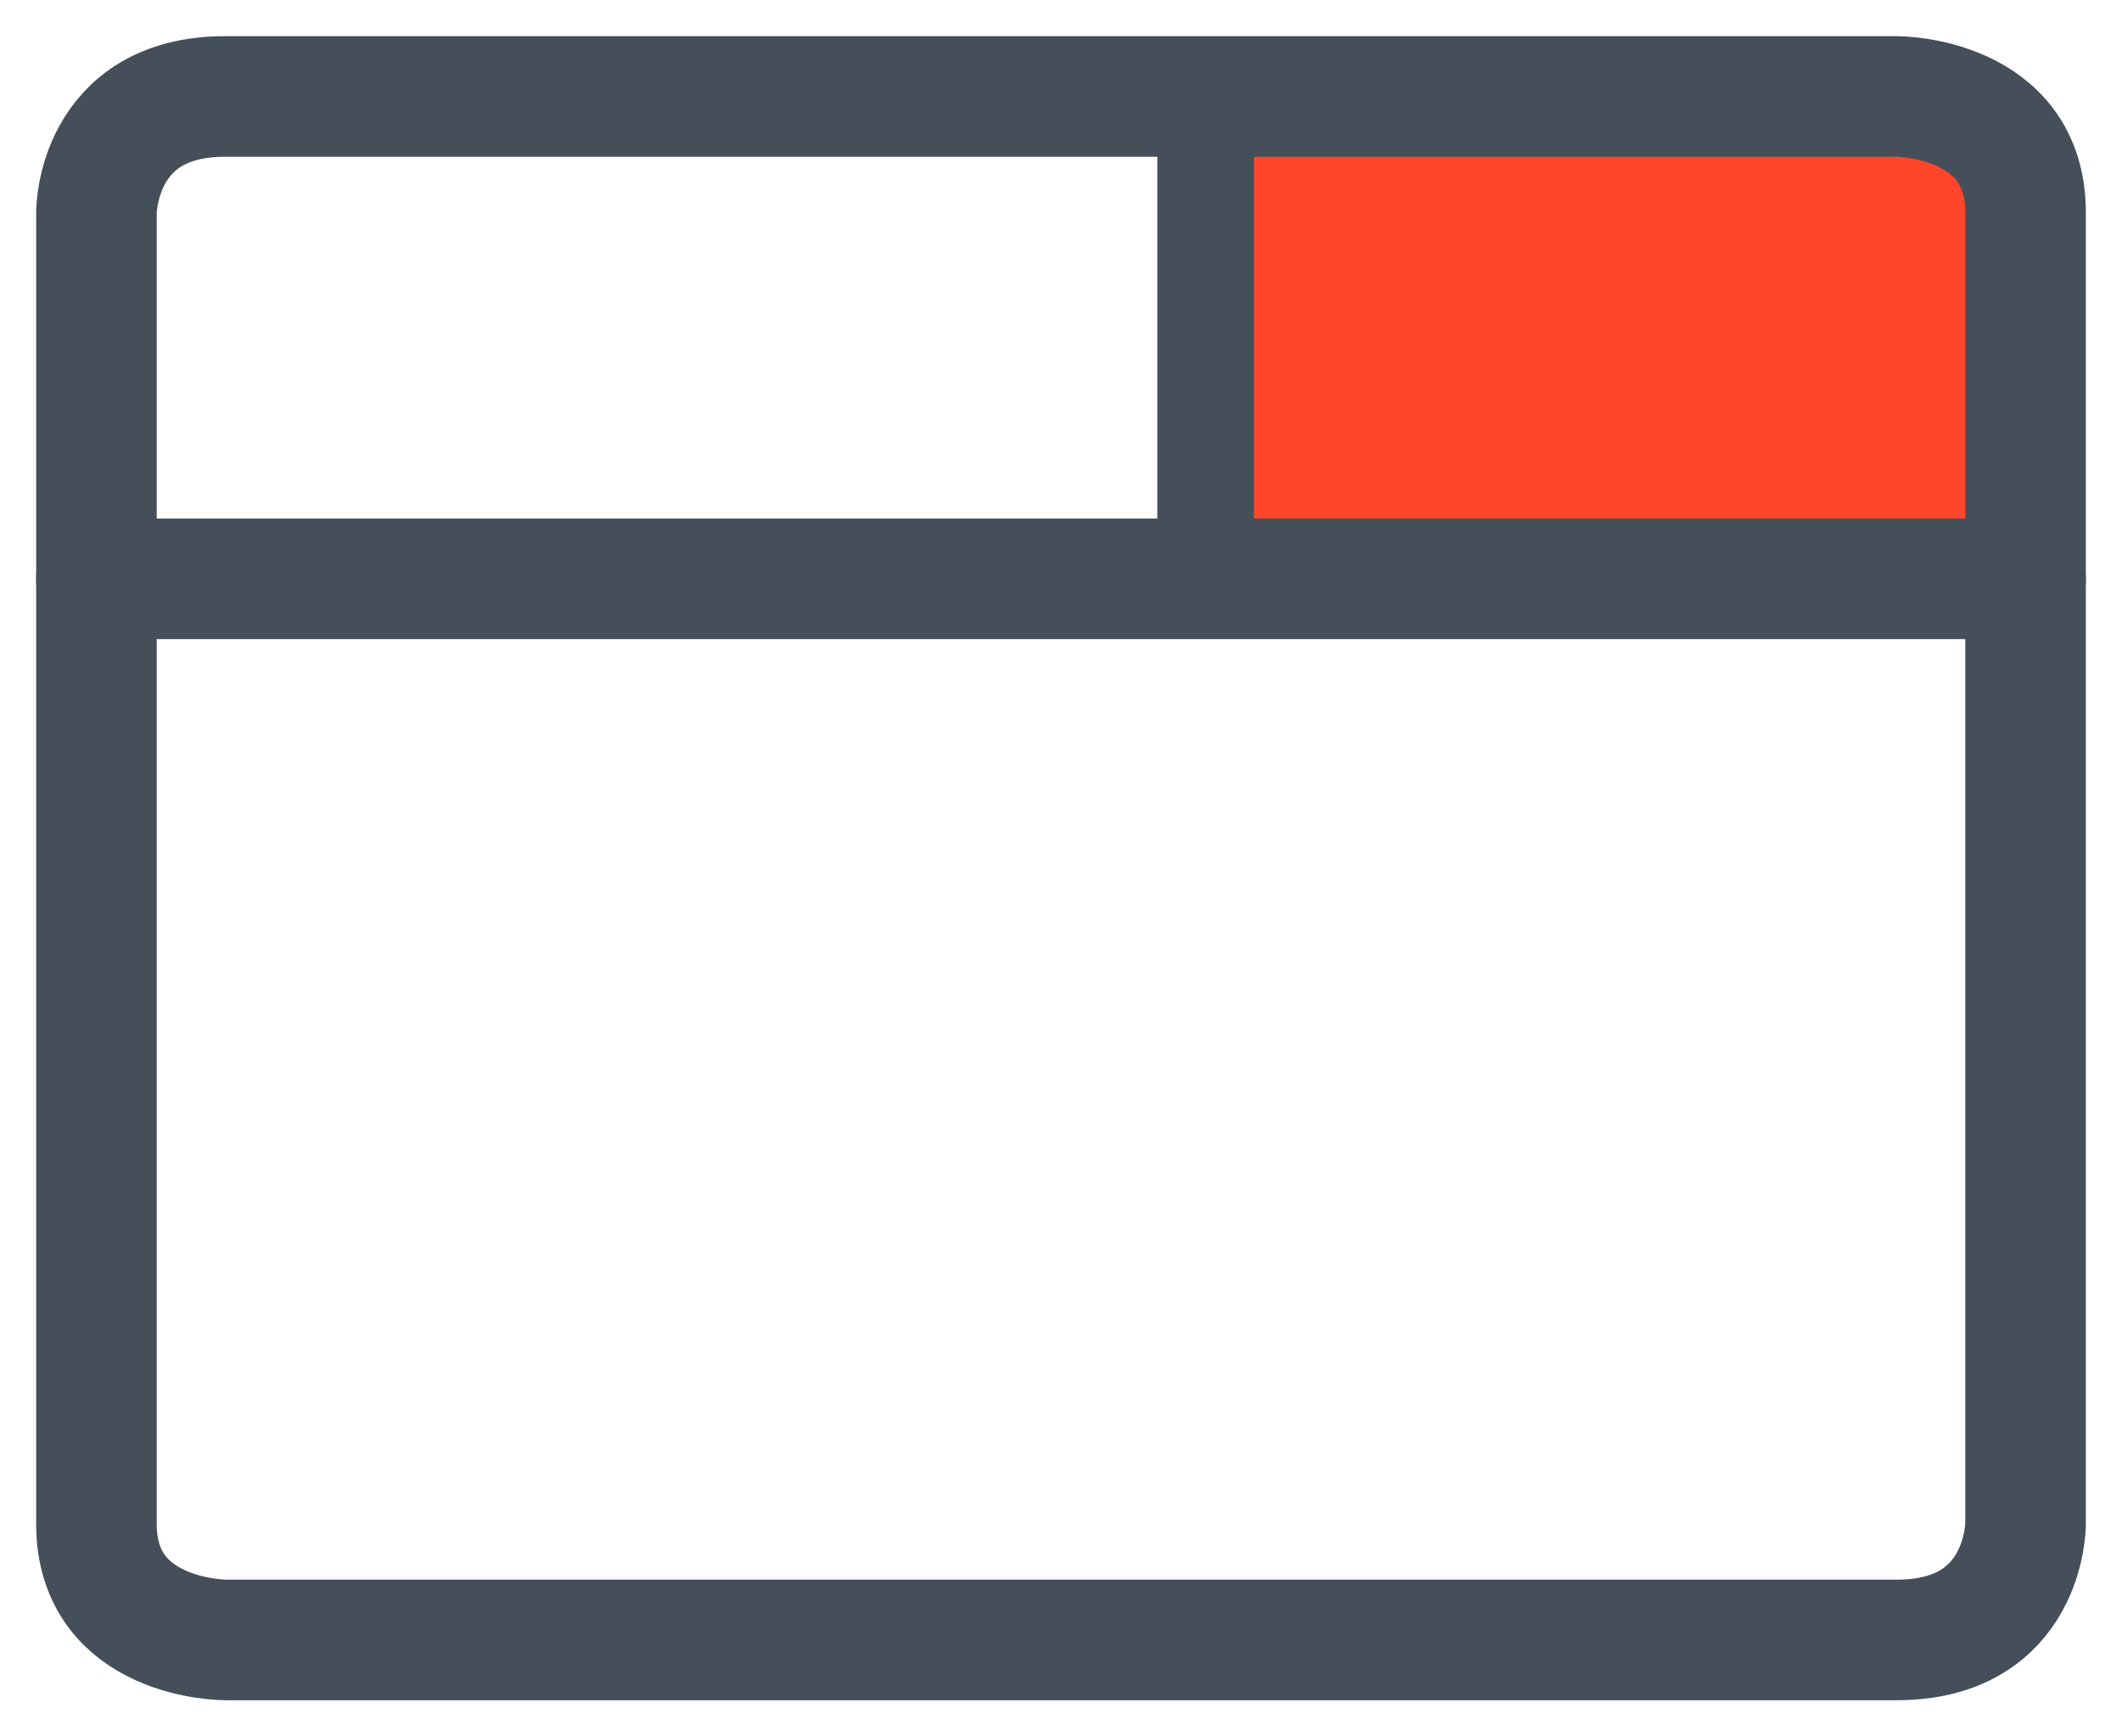
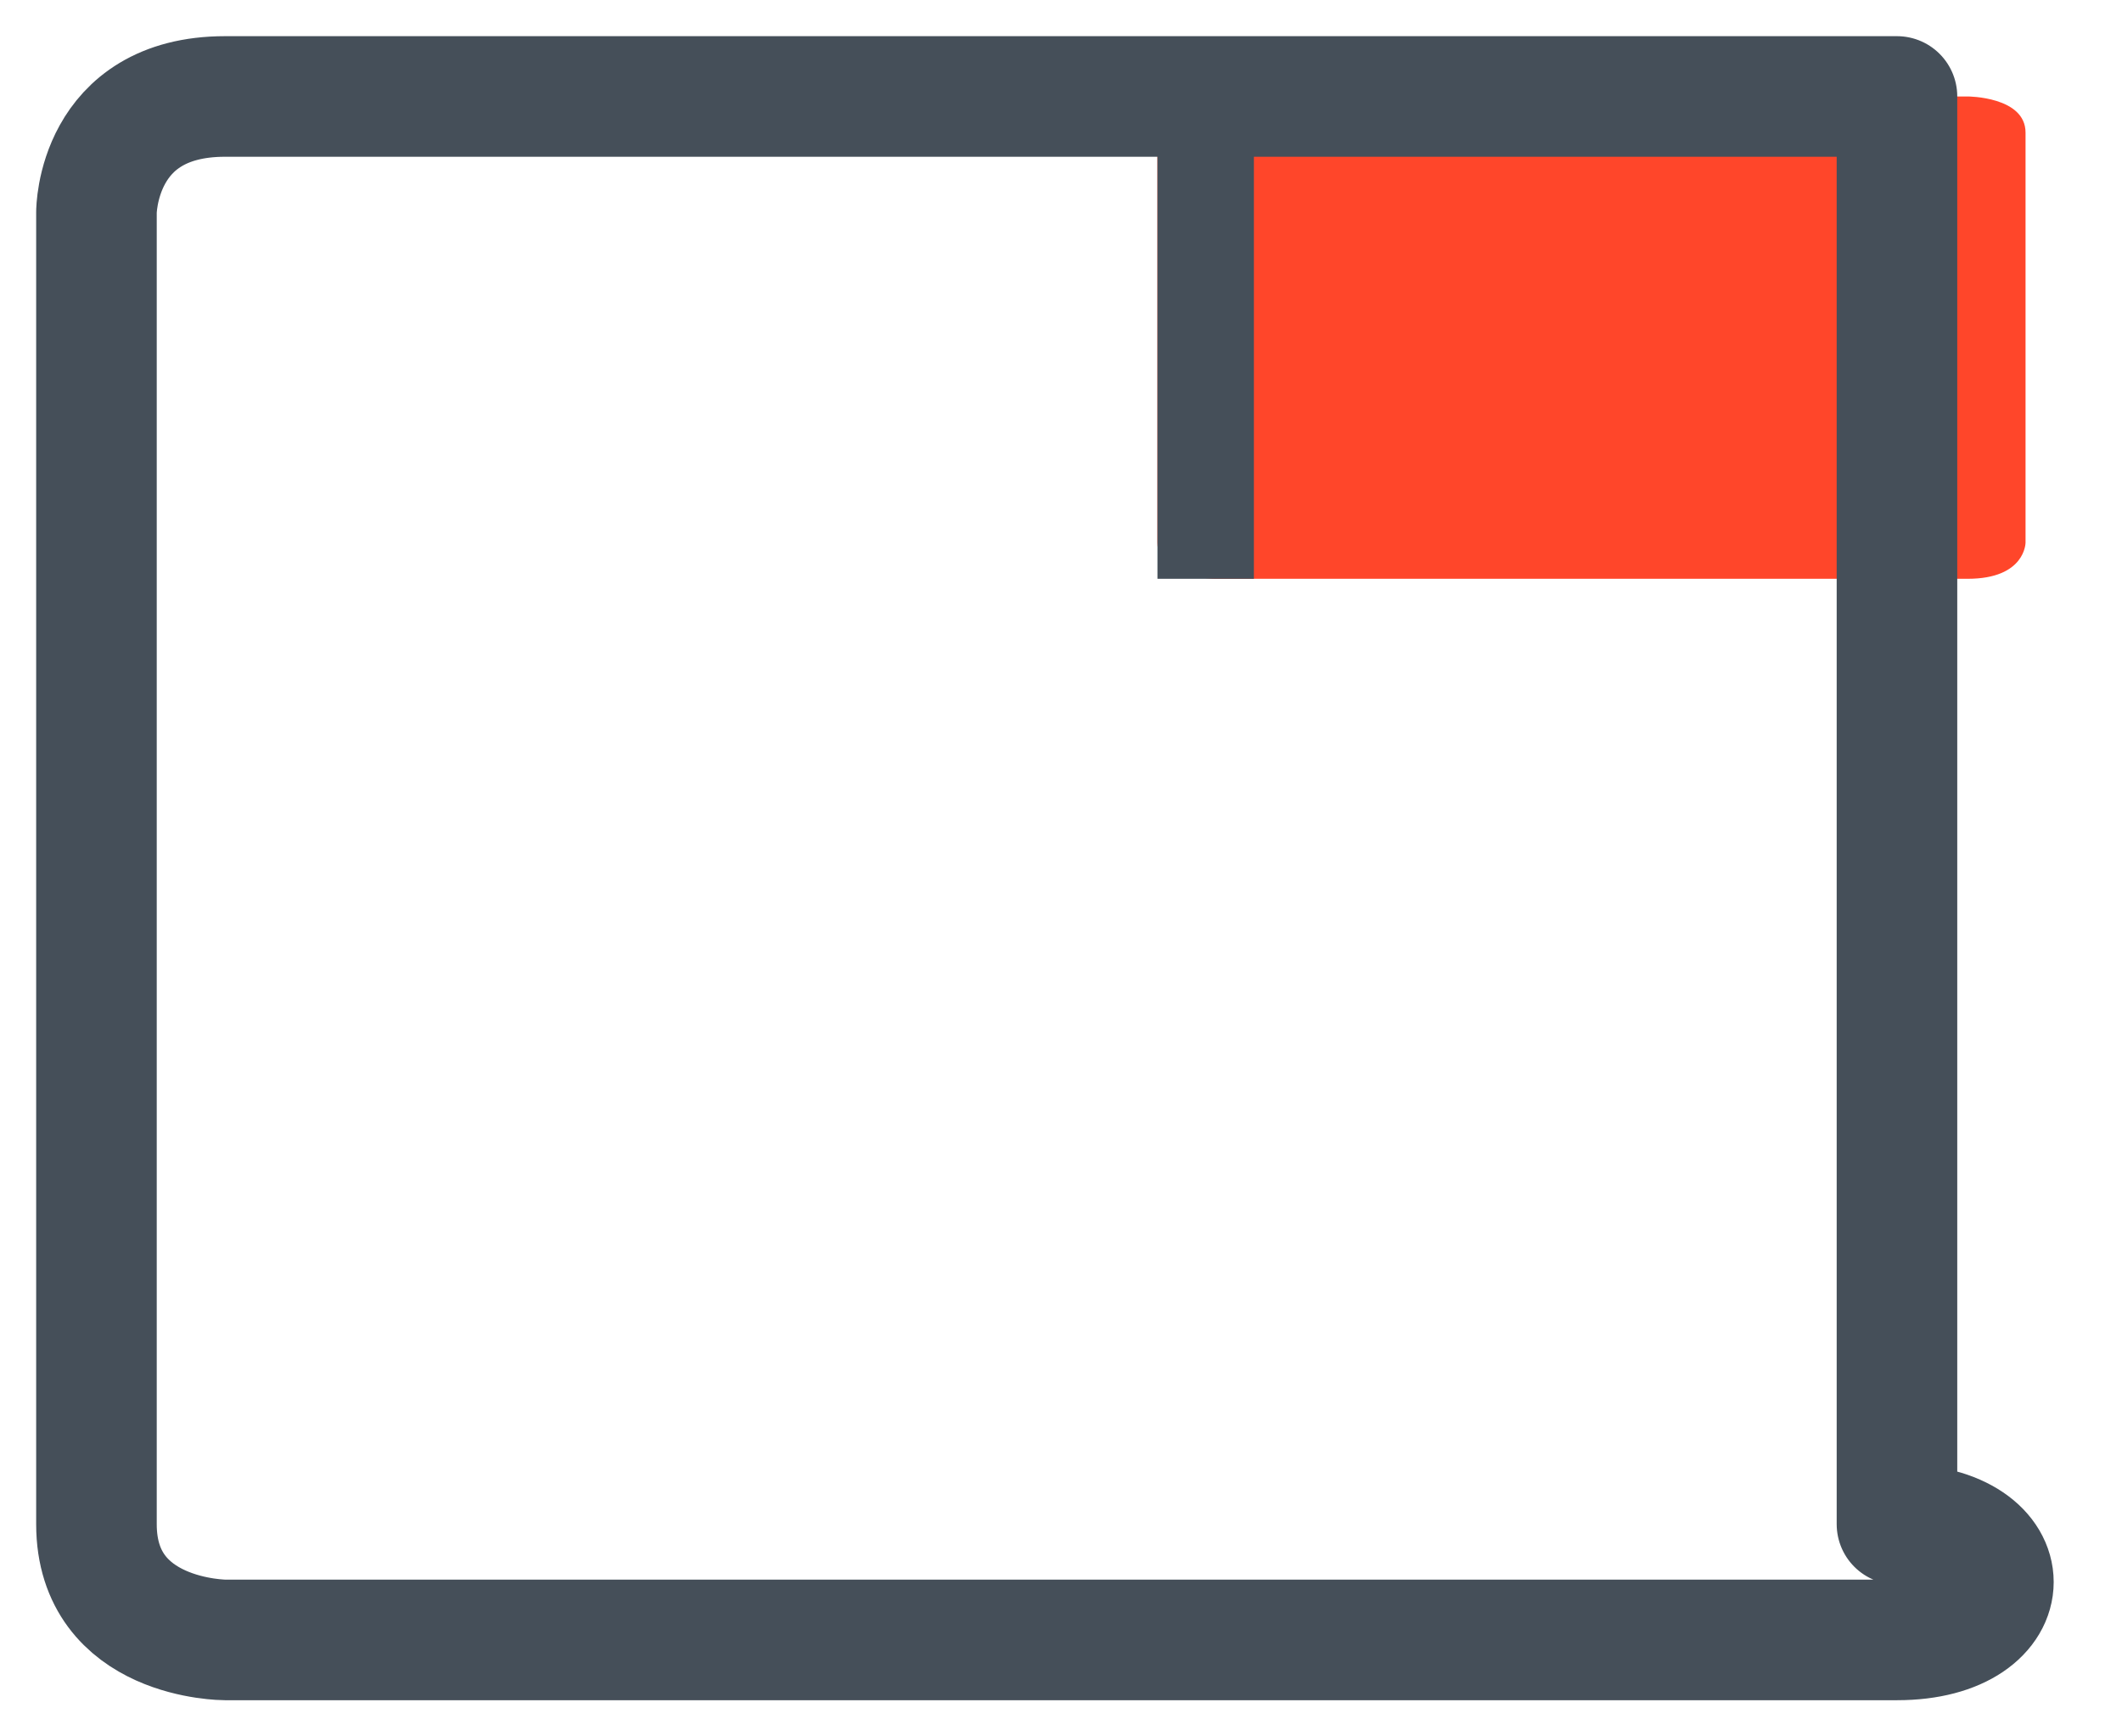
<svg xmlns="http://www.w3.org/2000/svg" width="22" height="18" viewBox="0 0 22 18" fill="none">
  <path d="M12.6 1H20.4C20.4 1 21 1 21 1.375V5.625C21 5.625 21 6 20.4 6H12.6C12.6 6 12 6 12 5.625V1.375C12 1.375 12 1 12.6 1Z" fill="#FF462A" />
-   <path d="M2.333 1H19.667C19.667 1 21 1 21 2.2V15.8C21 15.8 21 17 19.667 17H2.333C2.333 17 1 17 1 15.8V2.2C1 2.2 1 1 2.333 1Z" stroke="#454F59" stroke-width="1.25" stroke-linecap="round" stroke-linejoin="round" />
-   <path d="M1 6H21" stroke="#454F59" stroke-width="1.25" stroke-linecap="round" stroke-linejoin="round" />
+   <path d="M2.333 1H19.667V15.8C21 15.8 21 17 19.667 17H2.333C2.333 17 1 17 1 15.8V2.2C1 2.2 1 1 2.333 1Z" stroke="#454F59" stroke-width="1.25" stroke-linecap="round" stroke-linejoin="round" />
  <line x1="12.5" y1="1" x2="12.5" y2="6" stroke="#454F59" />
</svg>